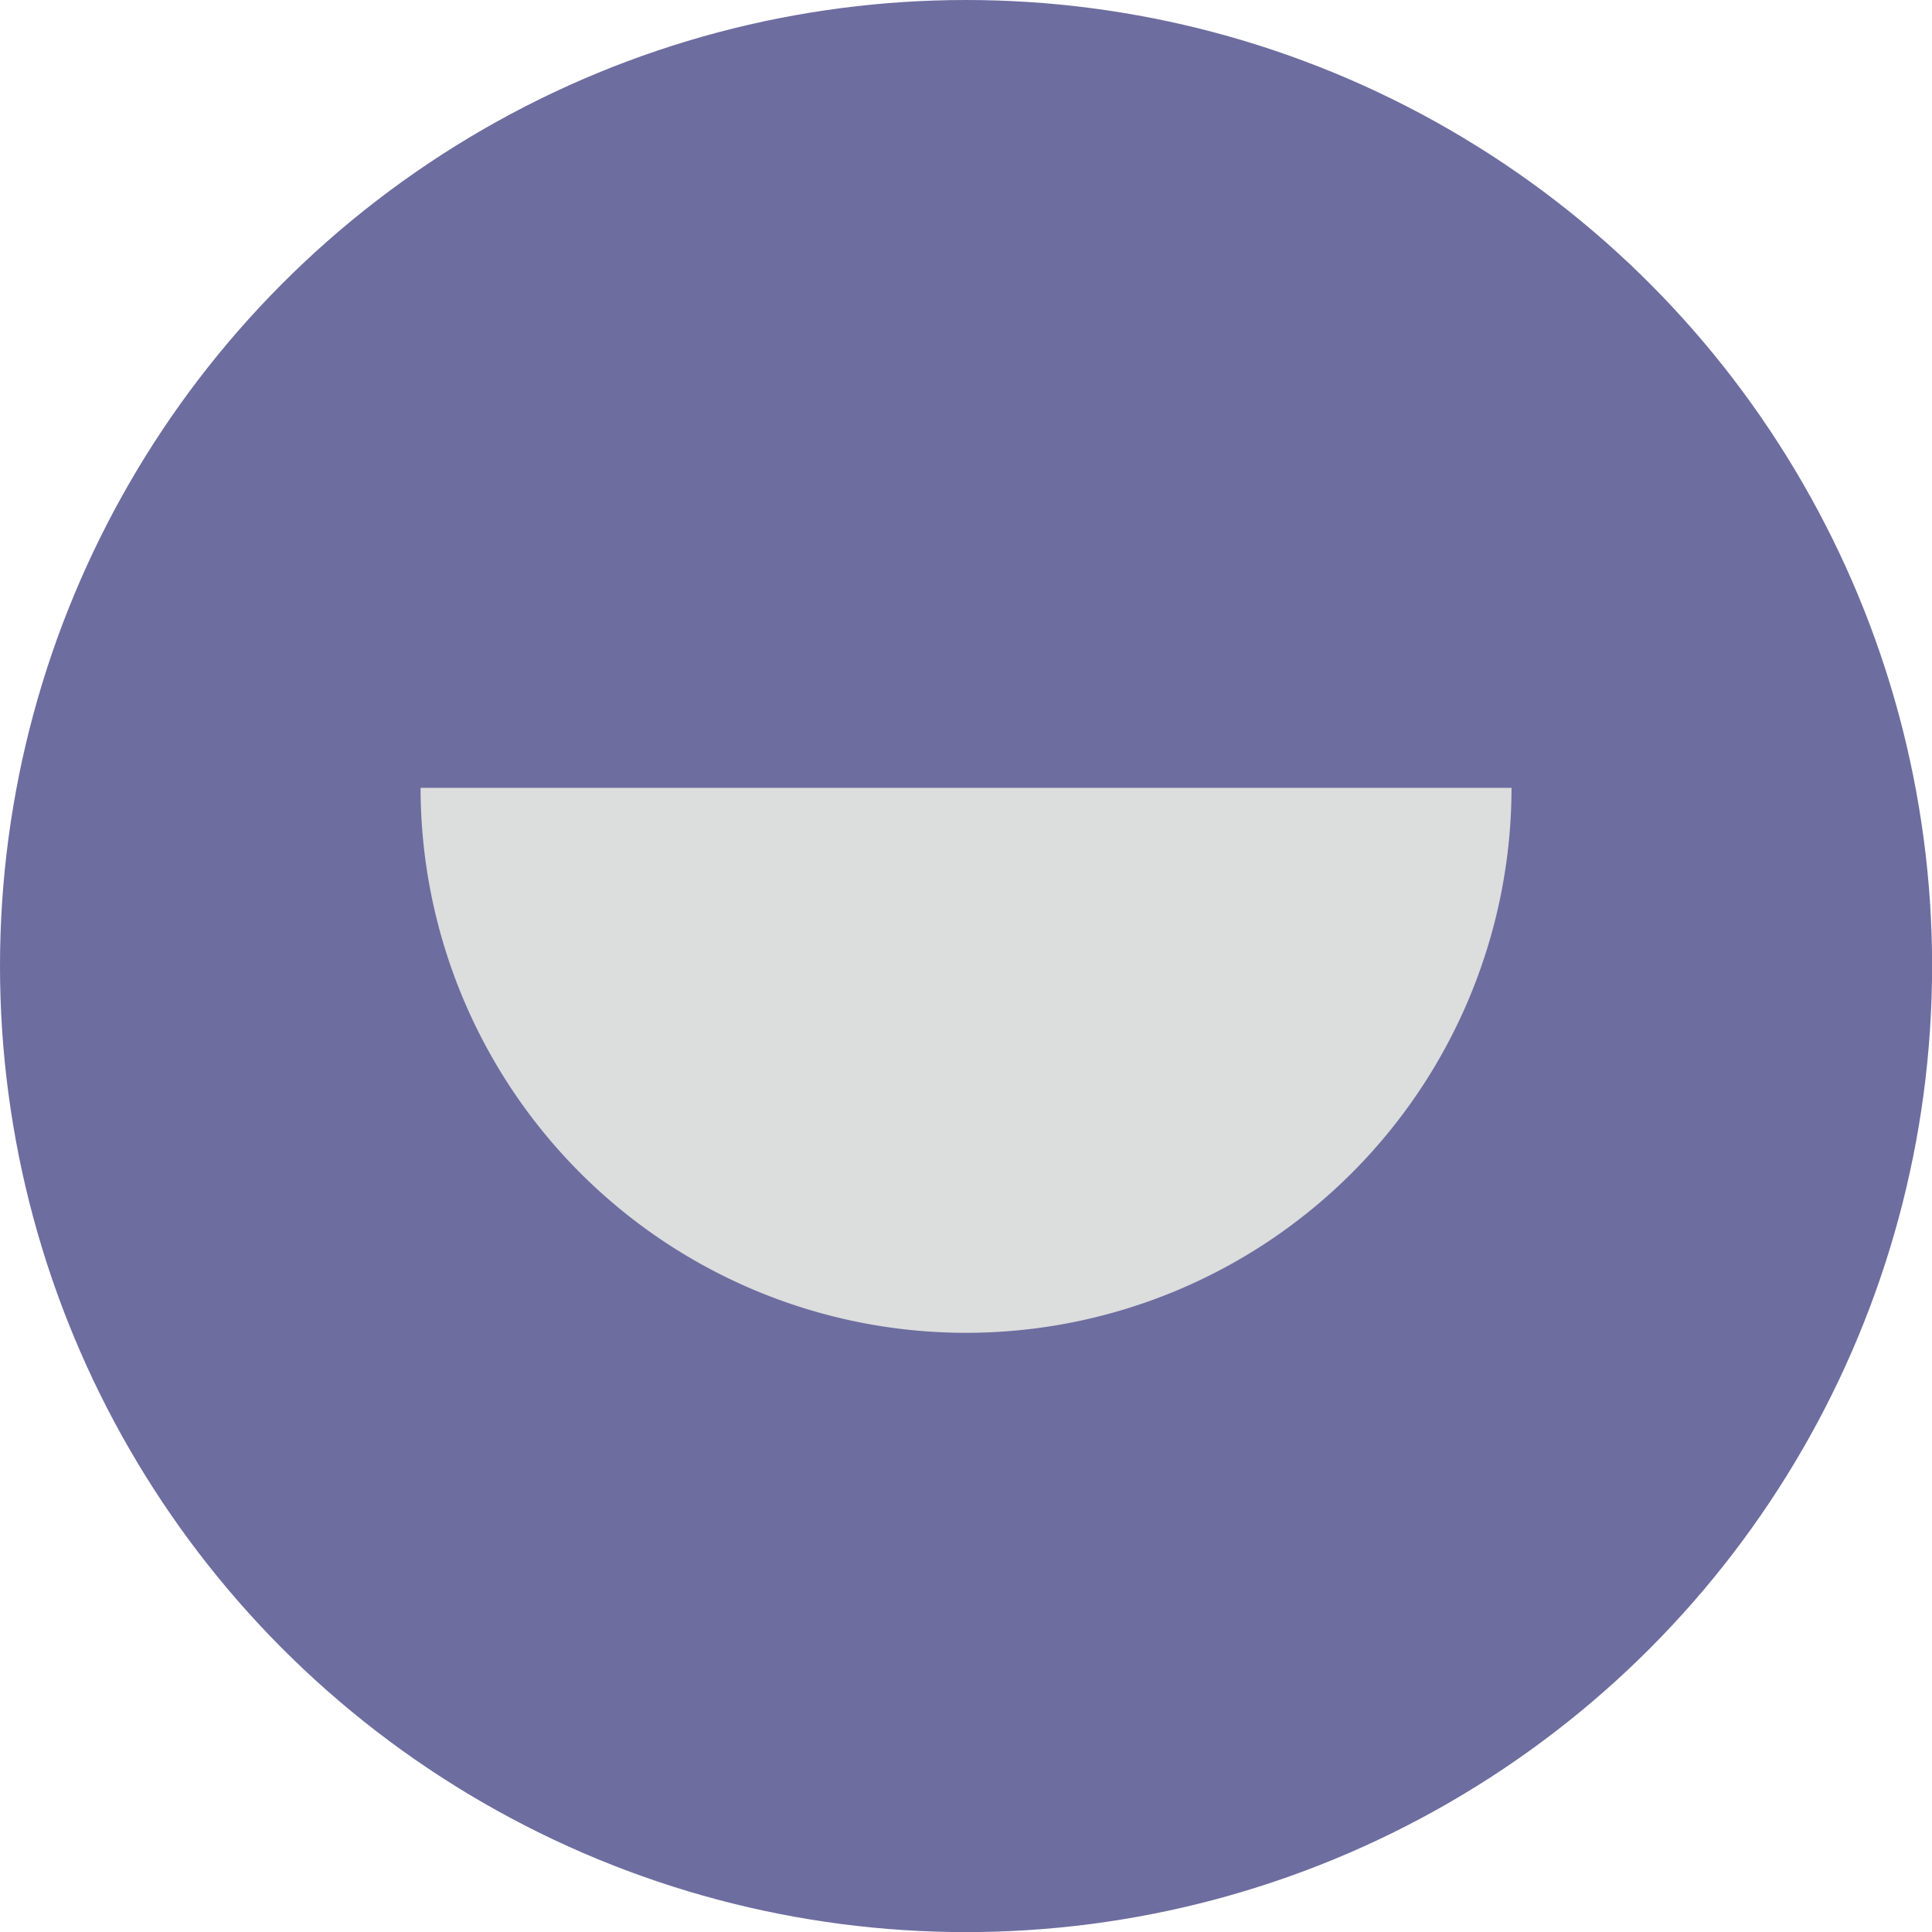
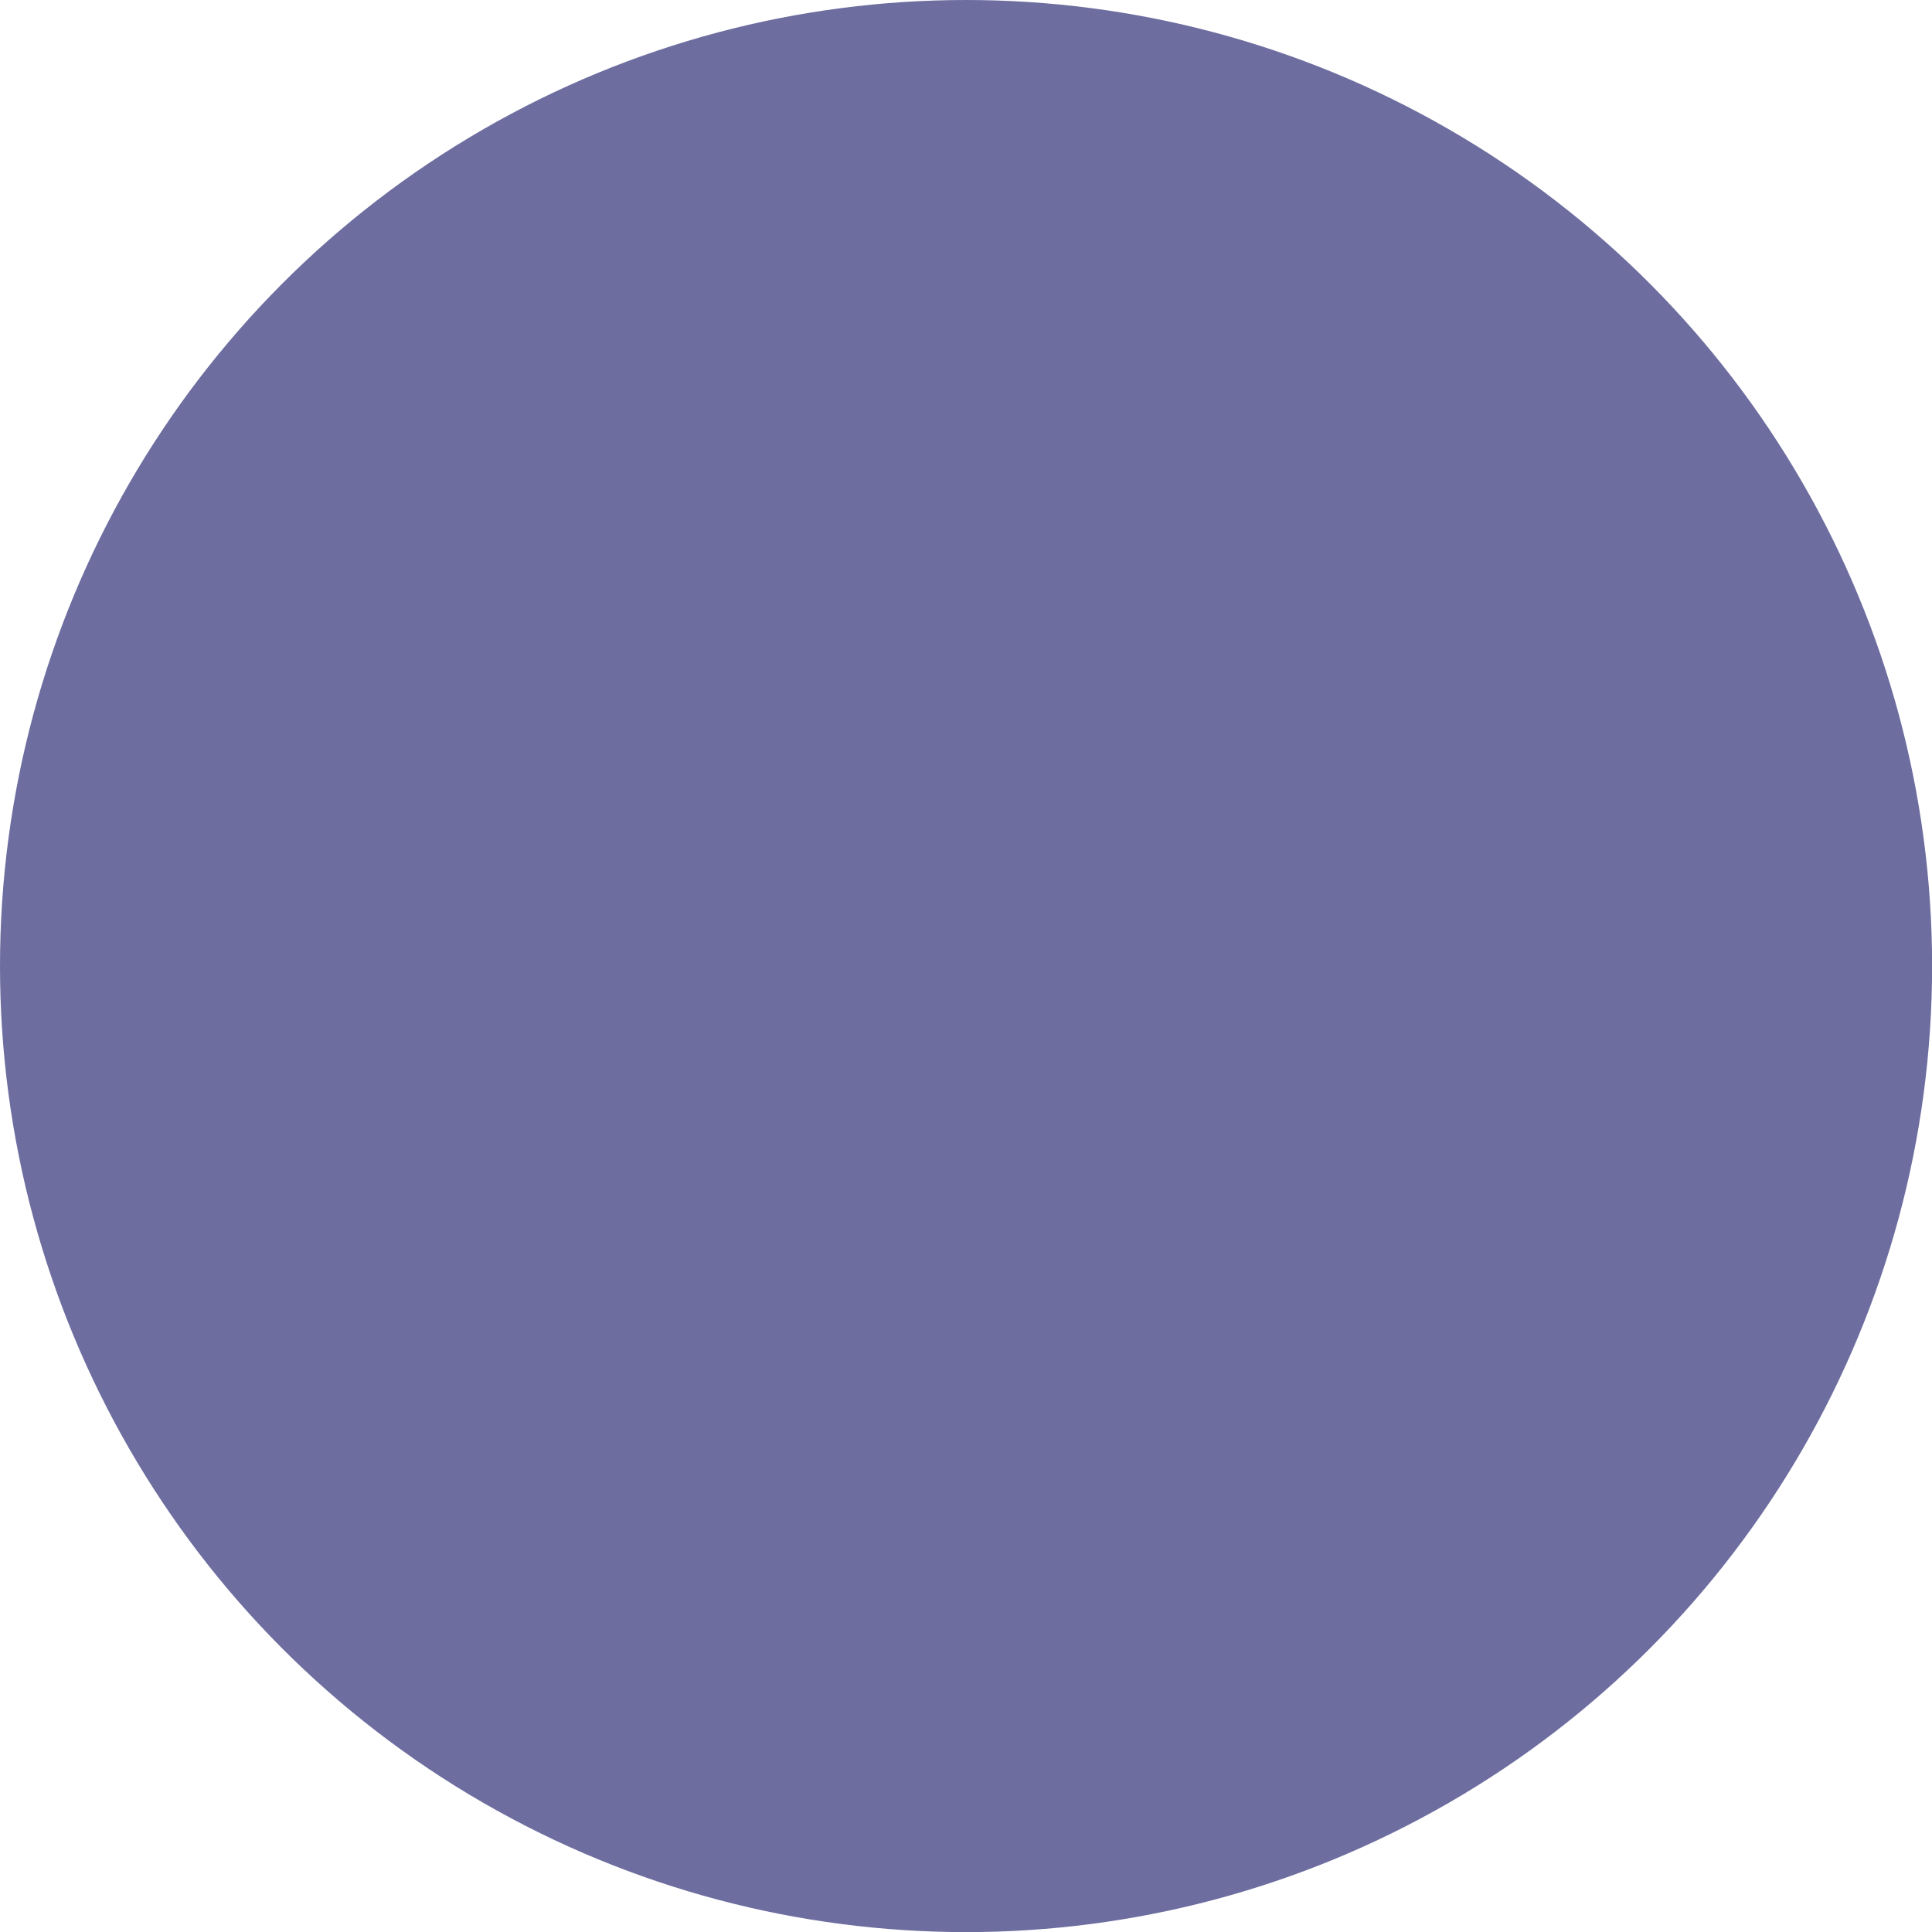
<svg xmlns="http://www.w3.org/2000/svg" viewBox="0 0 186.37 186.37">
  <defs>
    <style>.cls-1{fill:#6d6da0;}.cls-2{fill:#dcdddd;}</style>
  </defs>
  <g id="圖層_2" data-name="圖層 2">
    <g id="圖層_1-2" data-name="圖層 1">
      <circle class="cls-1" cx="93.19" cy="93.19" r="93.19" />
-       <path class="cls-2" d="M93.19,128.57A52.62,52.62,0,0,0,145.81,76H40.57A52.62,52.62,0,0,0,93.19,128.57Z" />
    </g>
  </g>
</svg>